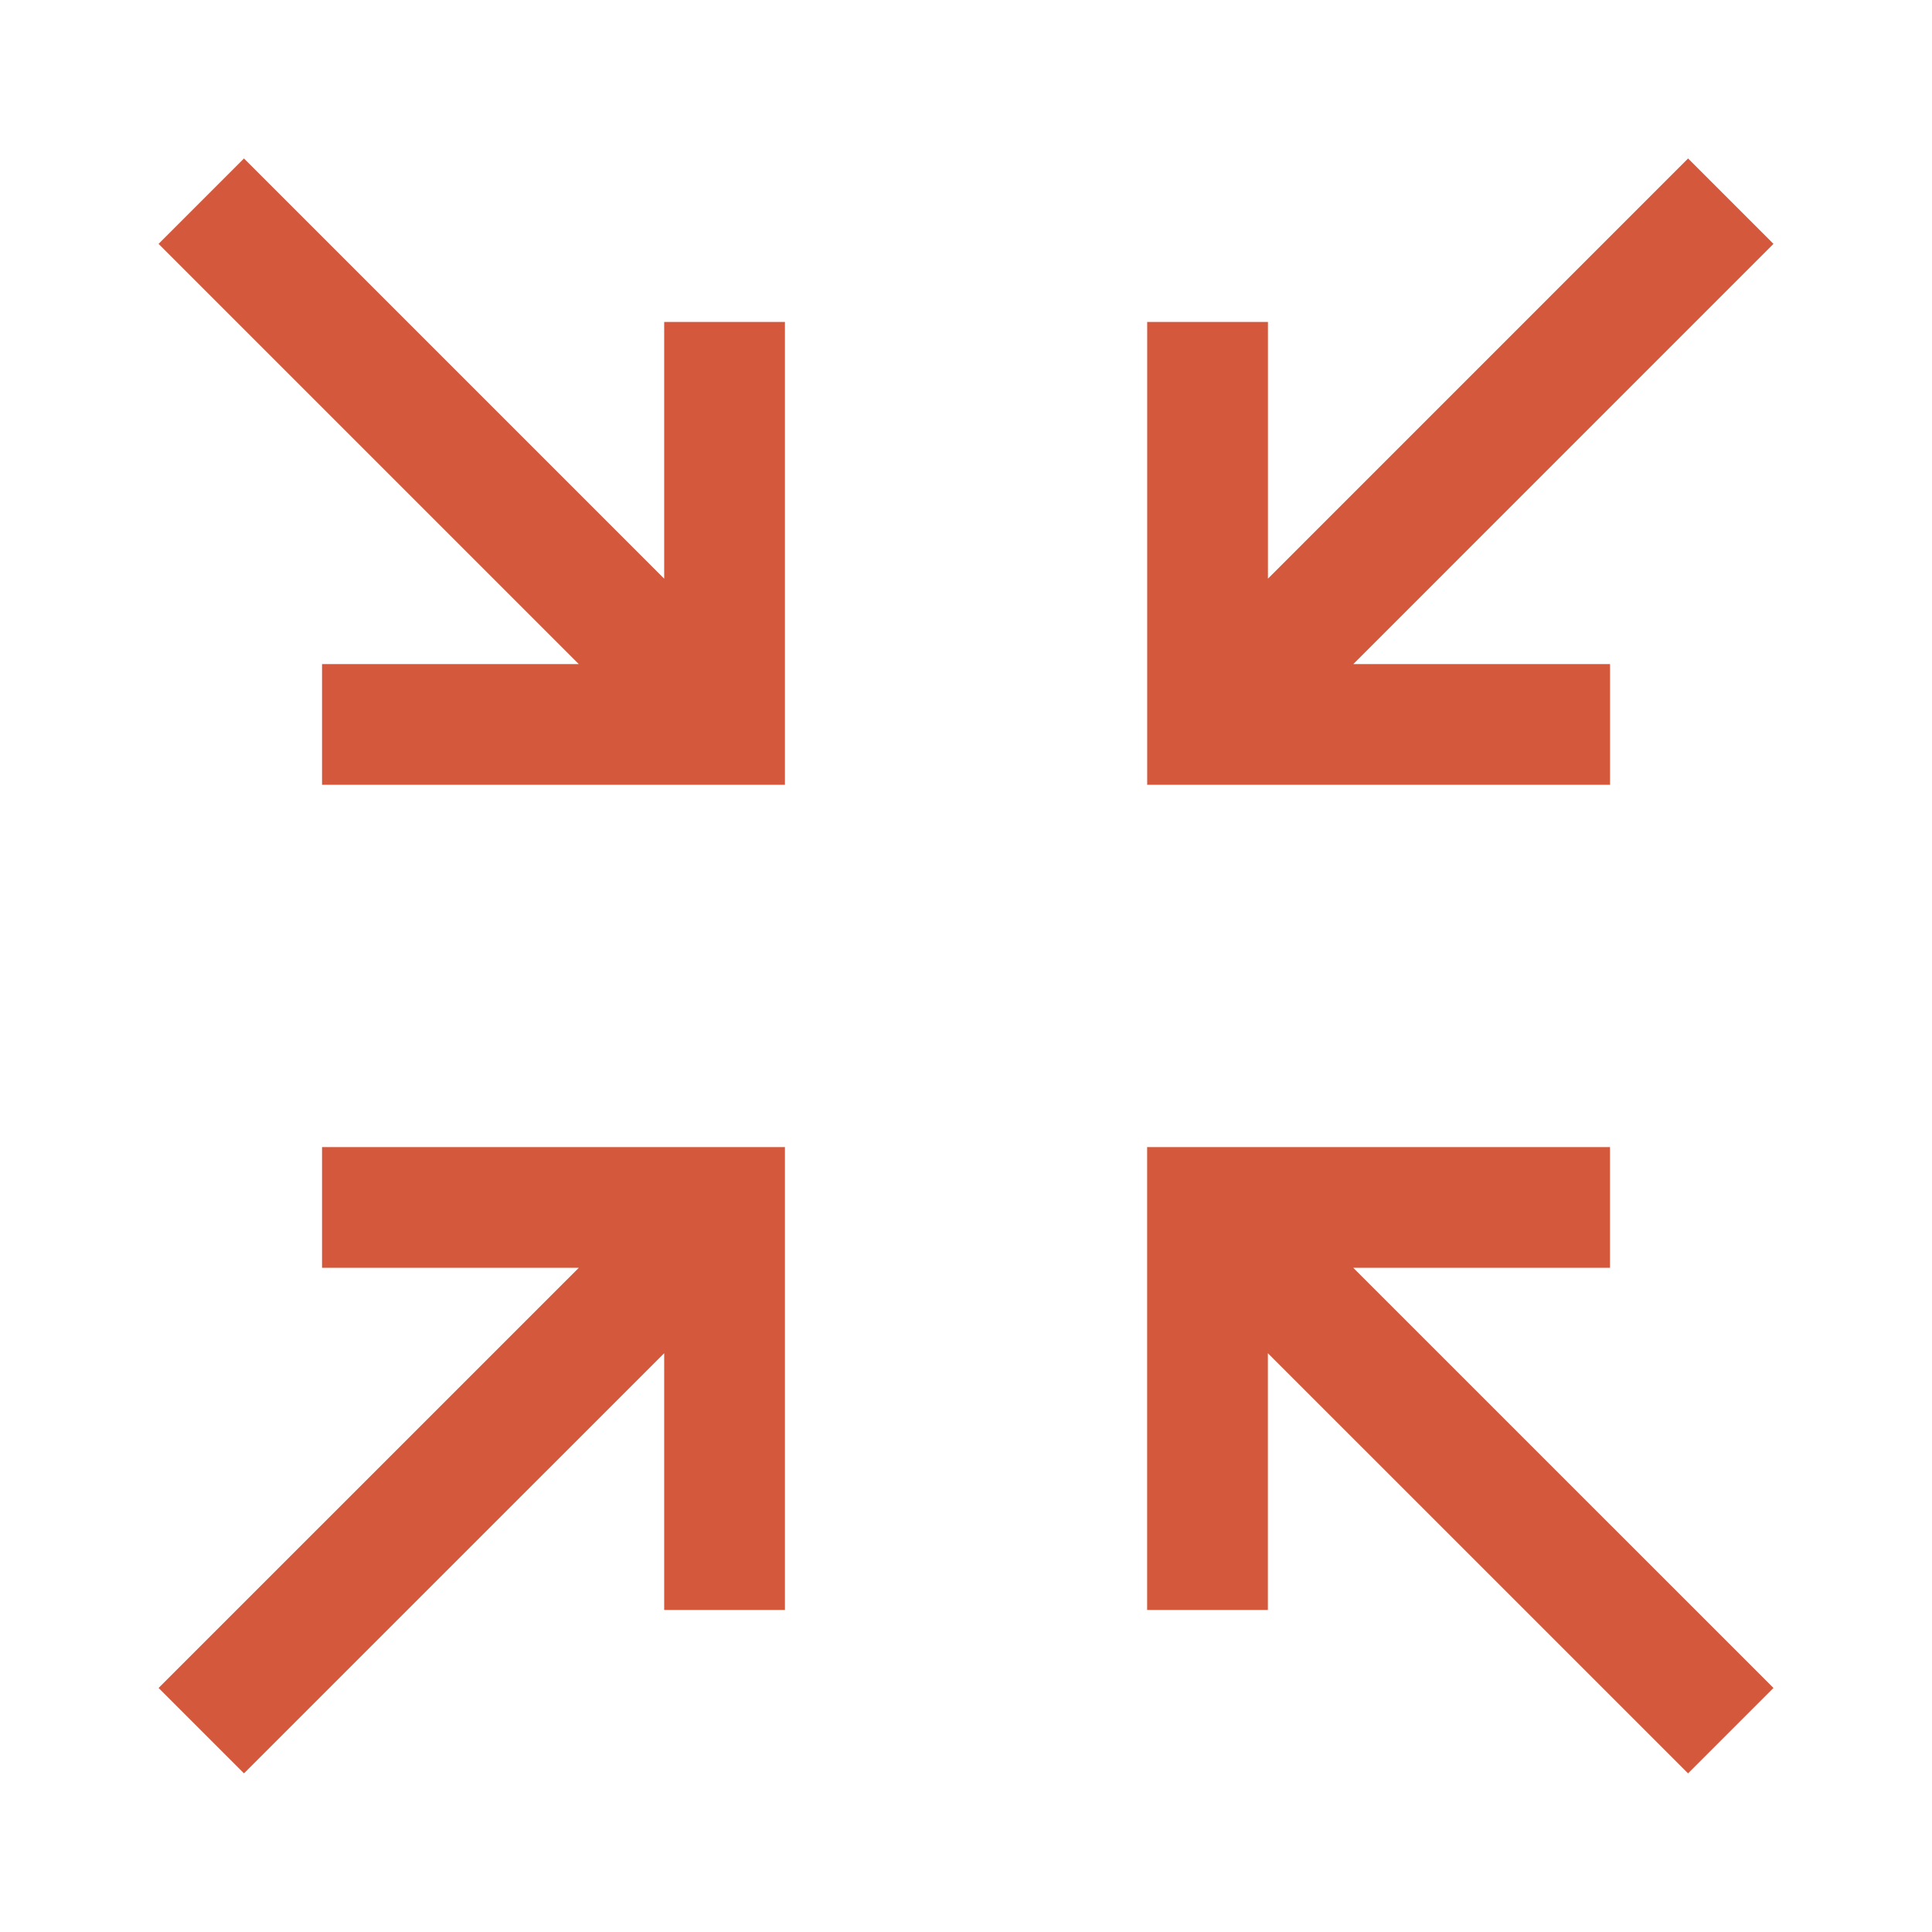
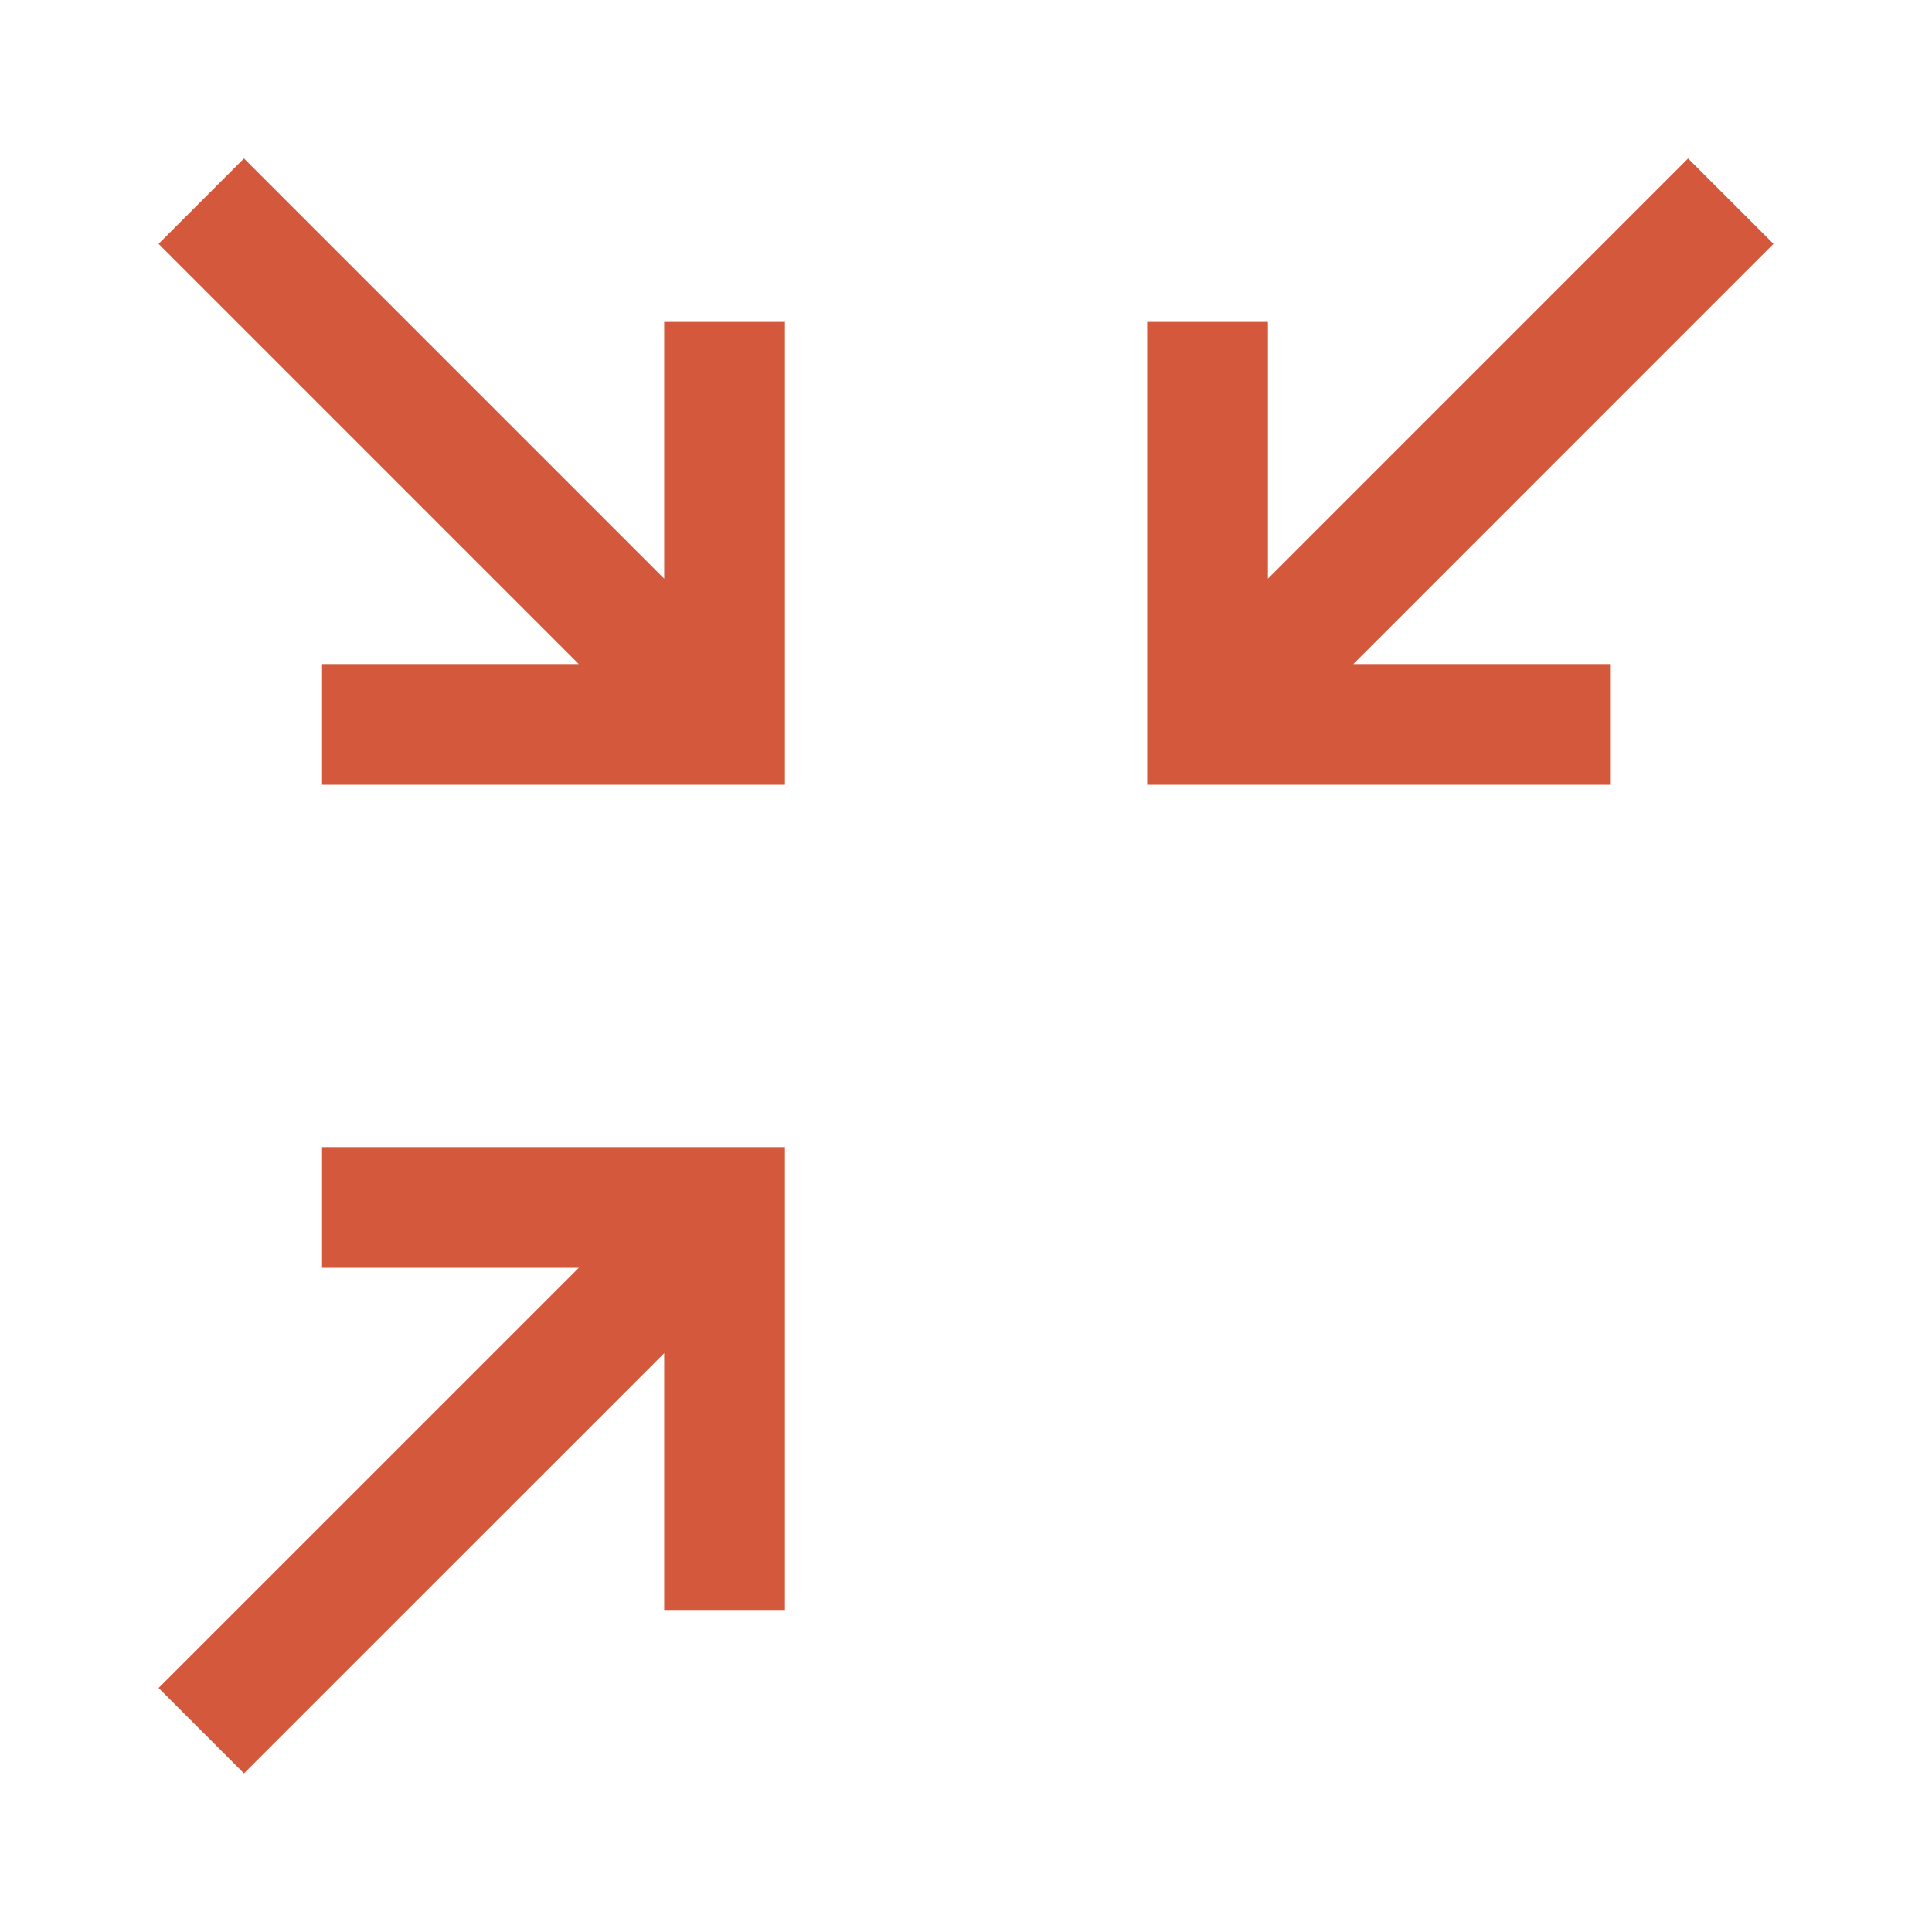
<svg xmlns="http://www.w3.org/2000/svg" width="36" height="36" viewBox="0 0 36 36" fill="none">
  <path d="M31.455 2.953L23.626 10.783V5.999H21.376V14.624H30.001V12.374H25.217L33.046 4.544L31.455 2.953Z" fill="#D4583B" />
-   <path d="M33.046 31.453L25.216 23.624H30V21.374H21.375V29.999H23.625V25.215L31.455 33.044L33.046 31.453Z" fill="#D4583B" />
  <path d="M12.376 25.215L4.546 33.044L2.955 31.453L10.785 23.624H6.001V21.374H14.626V29.999H12.376V25.215Z" fill="#D4583B" />
  <path d="M2.955 4.544L10.785 12.374H6.001V14.624L14.626 14.624L14.626 5.999H12.376L12.376 10.783L4.546 2.953L2.955 4.544Z" fill="#D4583B" />
</svg>